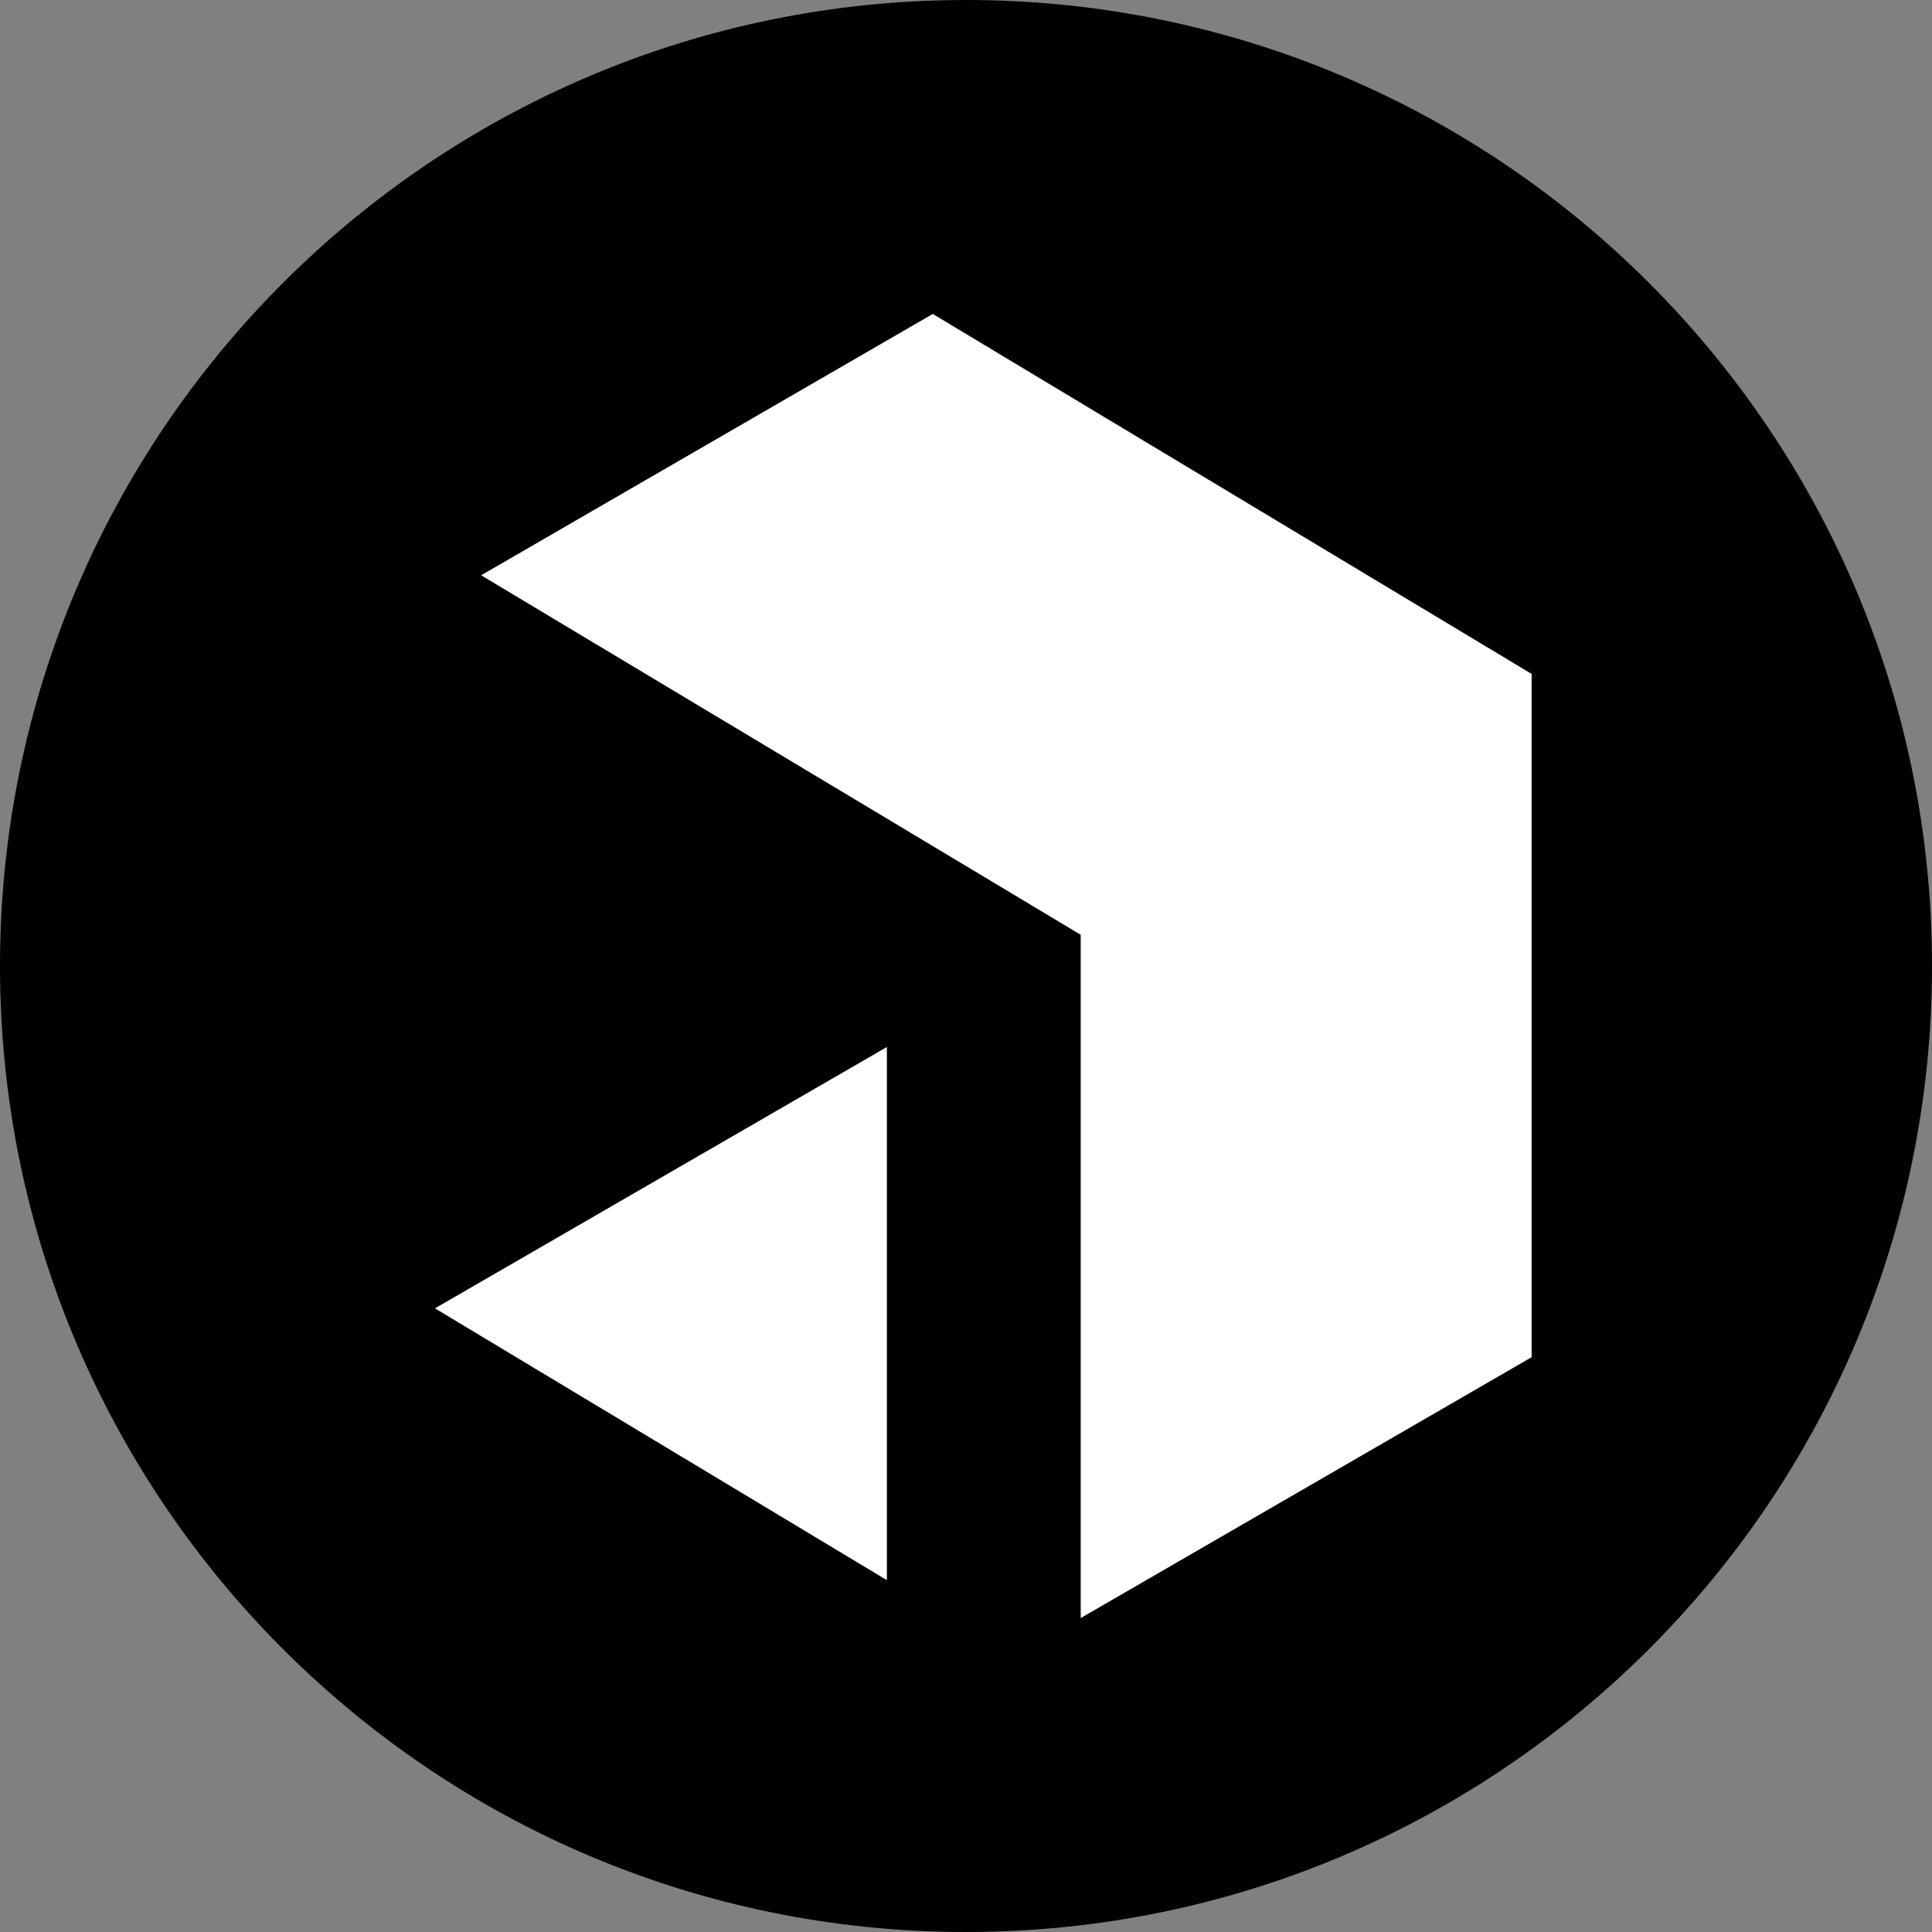
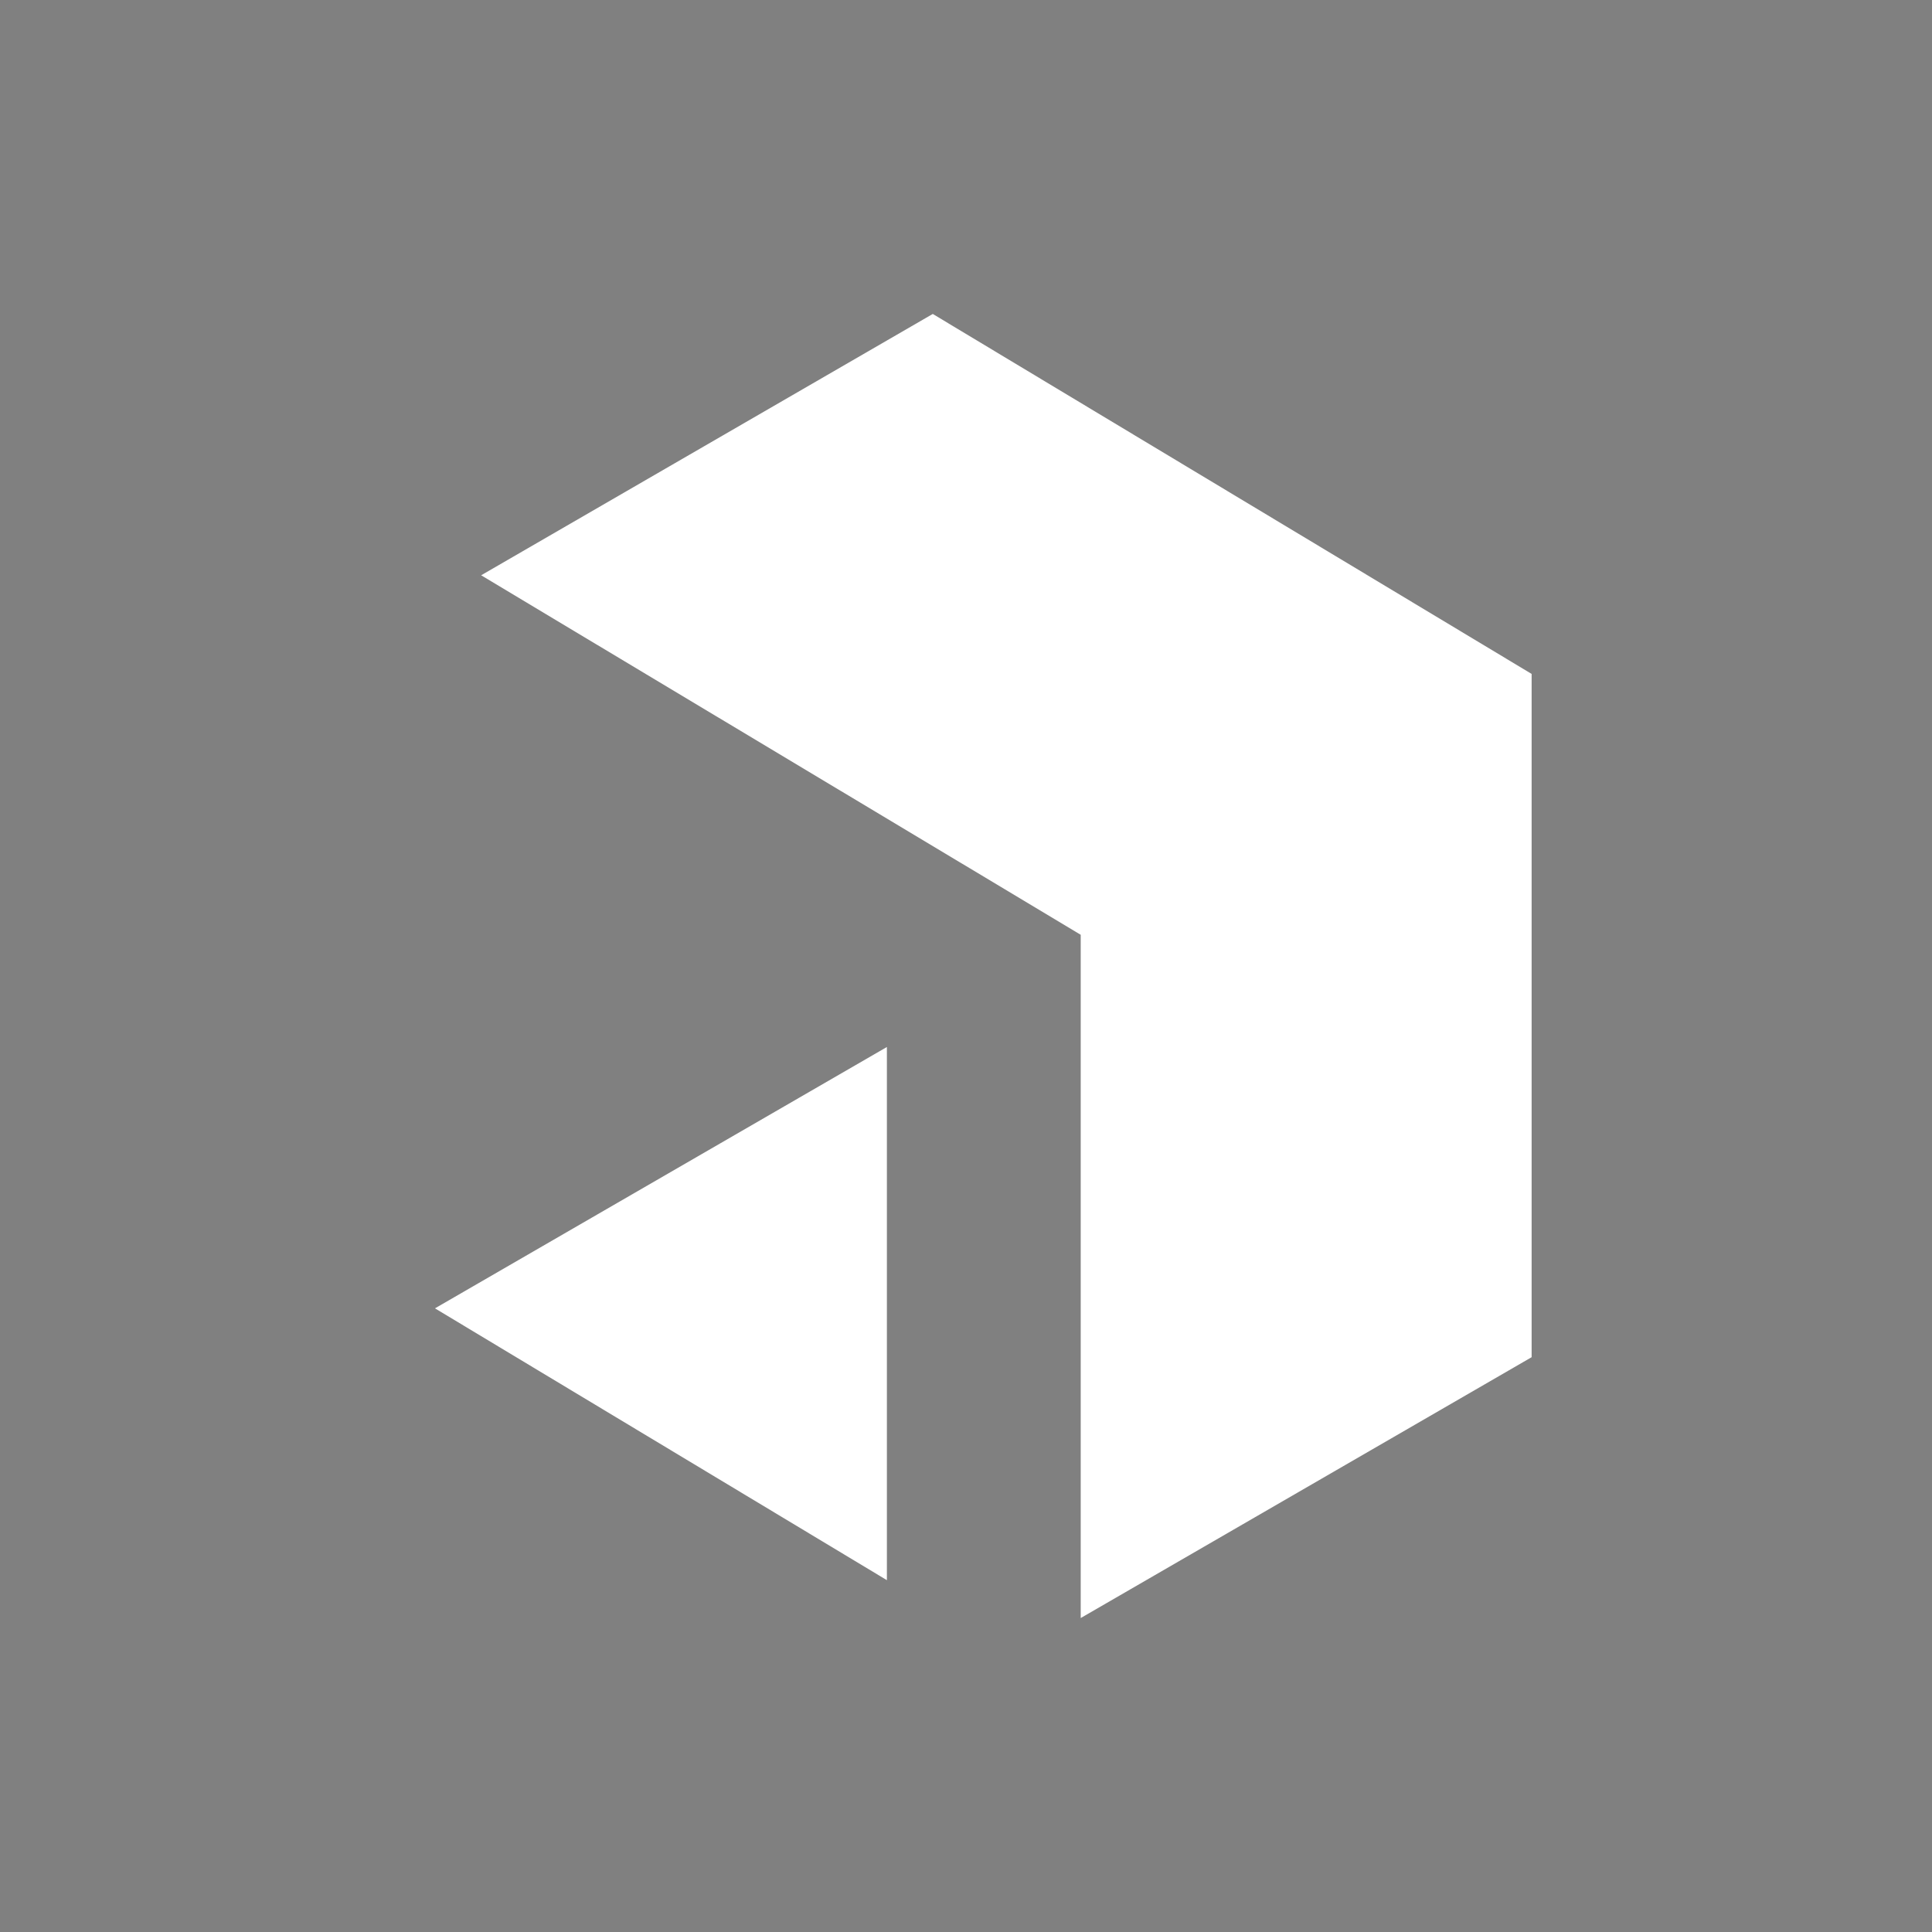
<svg xmlns="http://www.w3.org/2000/svg" width="56" height="56" viewBox="0 0 56 56" fill="none">
  <rect x="0" y="0" width="56" height="56" fill="#808080" stroke="none" />
-   <path d="M0 28C0 12.536 12.536 0 28 0C43.464 0 56 12.536 56 28C56 43.464 43.464 56 28 56C12.536 56 0 43.464 0 28Z" fill="black" />
-   <path d="M27.037 9.1L44.395 19.534V39.339L31.325 46.9V27.095L13.946 16.675L27.037 9.1ZM25.707 30.348V45.802L12.608 37.923L25.707 30.348Z" fill="white" />
+   <path d="M27.037 9.1L44.395 19.534V39.339L31.325 46.9V27.095L13.946 16.675ZM25.707 30.348V45.802L12.608 37.923L25.707 30.348Z" fill="white" />
</svg>